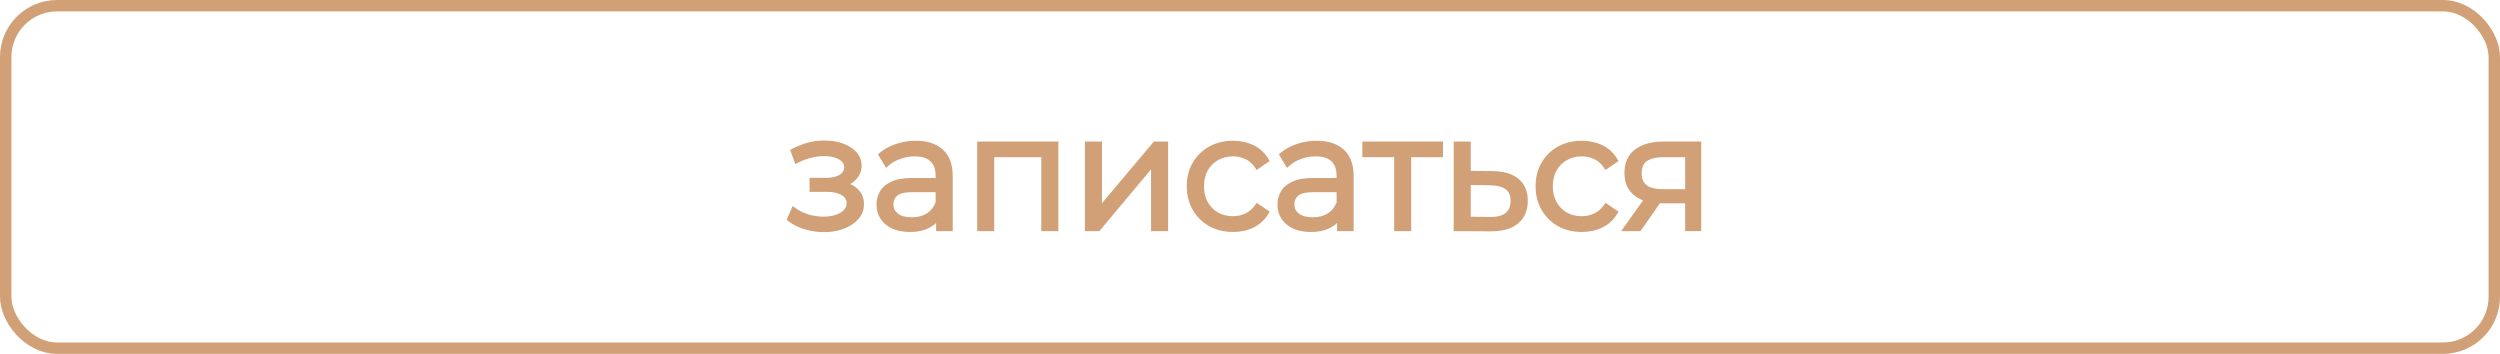
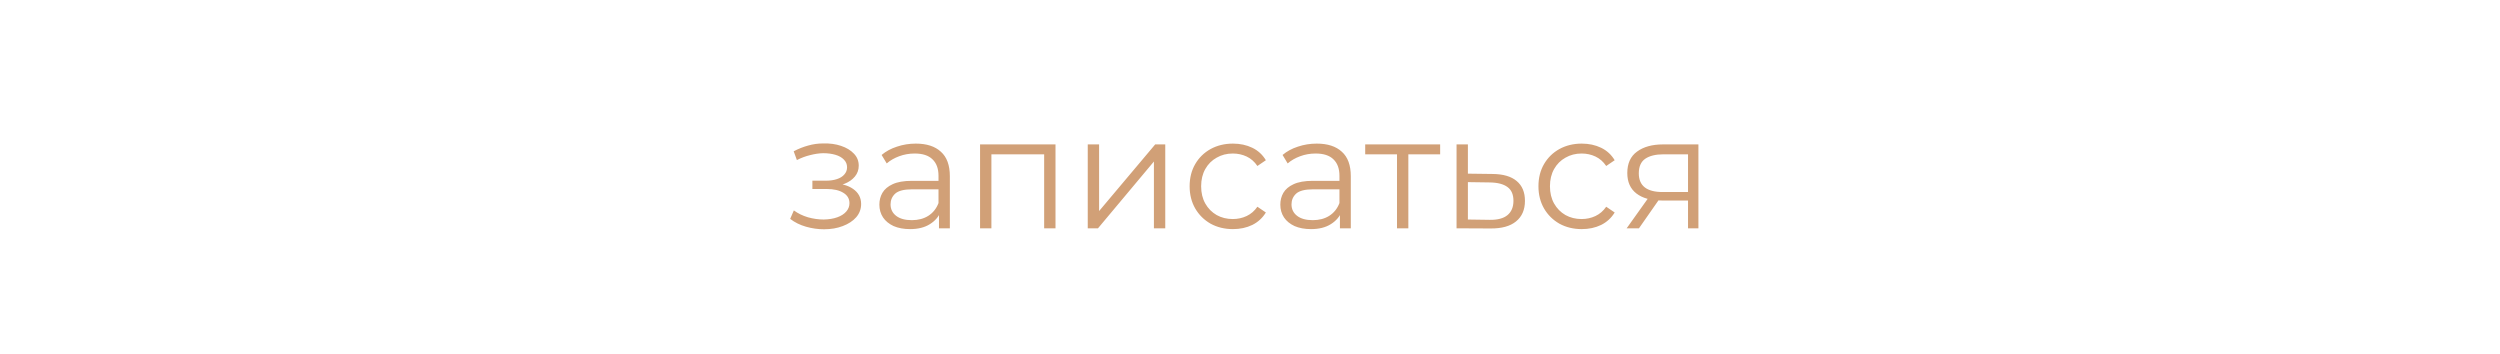
<svg xmlns="http://www.w3.org/2000/svg" width="219" height="31" viewBox="0 0 219 31" fill="none">
-   <rect x="0.5" y="0.5" width="218" height="30" rx="4.5" stroke="#D1A077" />
  <path d="M72.187 20.084C71.655 20.084 71.128 20.009 70.605 19.86C70.082 19.711 69.62 19.482 69.219 19.174L69.541 18.432C69.896 18.693 70.306 18.894 70.773 19.034C71.24 19.165 71.702 19.23 72.159 19.23C72.616 19.221 73.013 19.155 73.349 19.034C73.685 18.913 73.946 18.745 74.133 18.53C74.32 18.315 74.413 18.073 74.413 17.802C74.413 17.41 74.236 17.107 73.881 16.892C73.526 16.668 73.041 16.556 72.425 16.556H71.165V15.828H72.355C72.719 15.828 73.041 15.781 73.321 15.688C73.601 15.595 73.816 15.459 73.965 15.282C74.124 15.105 74.203 14.895 74.203 14.652C74.203 14.391 74.11 14.167 73.923 13.98C73.746 13.793 73.498 13.653 73.181 13.56C72.864 13.467 72.504 13.42 72.103 13.42C71.739 13.429 71.361 13.485 70.969 13.588C70.577 13.681 70.19 13.826 69.807 14.022L69.527 13.252C69.956 13.028 70.381 12.86 70.801 12.748C71.23 12.627 71.66 12.566 72.089 12.566C72.677 12.547 73.204 12.617 73.671 12.776C74.147 12.935 74.525 13.163 74.805 13.462C75.085 13.751 75.225 14.101 75.225 14.512C75.225 14.876 75.113 15.193 74.889 15.464C74.665 15.735 74.366 15.945 73.993 16.094C73.62 16.243 73.195 16.318 72.719 16.318L72.761 16.052C73.601 16.052 74.254 16.215 74.721 16.542C75.197 16.869 75.435 17.312 75.435 17.872C75.435 18.311 75.29 18.698 75.001 19.034C74.712 19.361 74.32 19.617 73.825 19.804C73.34 19.991 72.794 20.084 72.187 20.084ZM82.255 20V18.376L82.213 18.11V15.394C82.213 14.769 82.036 14.288 81.681 13.952C81.336 13.616 80.818 13.448 80.127 13.448C79.651 13.448 79.199 13.527 78.769 13.686C78.34 13.845 77.976 14.055 77.677 14.316L77.229 13.574C77.603 13.257 78.051 13.014 78.573 12.846C79.096 12.669 79.647 12.58 80.225 12.58C81.177 12.58 81.91 12.818 82.423 13.294C82.946 13.761 83.207 14.475 83.207 15.436V20H82.255ZM79.721 20.07C79.171 20.07 78.69 19.981 78.279 19.804C77.878 19.617 77.57 19.365 77.355 19.048C77.141 18.721 77.033 18.348 77.033 17.928C77.033 17.545 77.122 17.2 77.299 16.892C77.486 16.575 77.785 16.323 78.195 16.136C78.615 15.94 79.175 15.842 79.875 15.842H82.409V16.584H79.903C79.194 16.584 78.699 16.71 78.419 16.962C78.149 17.214 78.013 17.527 78.013 17.9C78.013 18.32 78.177 18.656 78.503 18.908C78.83 19.16 79.287 19.286 79.875 19.286C80.435 19.286 80.916 19.16 81.317 18.908C81.728 18.647 82.027 18.273 82.213 17.788L82.437 18.474C82.251 18.959 81.924 19.347 81.457 19.636C81 19.925 80.421 20.07 79.721 20.07ZM85.853 20V12.65H92.462V20H91.468V13.252L91.719 13.518H86.596L86.847 13.252V20H85.853ZM95.287 20V12.65H96.281V18.488L101.195 12.65H102.077V20H101.083V14.148L96.183 20H95.287ZM108.006 20.07C107.278 20.07 106.624 19.911 106.046 19.594C105.476 19.267 105.028 18.824 104.702 18.264C104.375 17.695 104.212 17.046 104.212 16.318C104.212 15.581 104.375 14.932 104.702 14.372C105.028 13.812 105.476 13.373 106.046 13.056C106.624 12.739 107.278 12.58 108.006 12.58C108.631 12.58 109.196 12.701 109.7 12.944C110.204 13.187 110.6 13.551 110.89 14.036L110.148 14.54C109.896 14.167 109.583 13.891 109.21 13.714C108.836 13.537 108.43 13.448 107.992 13.448C107.469 13.448 106.998 13.569 106.578 13.812C106.158 14.045 105.826 14.377 105.584 14.806C105.341 15.235 105.22 15.739 105.22 16.318C105.22 16.897 105.341 17.401 105.584 17.83C105.826 18.259 106.158 18.595 106.578 18.838C106.998 19.071 107.469 19.188 107.992 19.188C108.43 19.188 108.836 19.099 109.21 18.922C109.583 18.745 109.896 18.474 110.148 18.11L110.89 18.614C110.6 19.09 110.204 19.454 109.7 19.706C109.196 19.949 108.631 20.07 108.006 20.07ZM117.378 20V18.376L117.336 18.11V15.394C117.336 14.769 117.159 14.288 116.804 13.952C116.459 13.616 115.941 13.448 115.25 13.448C114.774 13.448 114.322 13.527 113.892 13.686C113.463 13.845 113.099 14.055 112.8 14.316L112.352 13.574C112.726 13.257 113.174 13.014 113.696 12.846C114.219 12.669 114.77 12.58 115.348 12.58C116.3 12.58 117.033 12.818 117.546 13.294C118.069 13.761 118.33 14.475 118.33 15.436V20H117.378ZM114.844 20.07C114.294 20.07 113.813 19.981 113.402 19.804C113.001 19.617 112.693 19.365 112.478 19.048C112.264 18.721 112.156 18.348 112.156 17.928C112.156 17.545 112.245 17.2 112.422 16.892C112.609 16.575 112.908 16.323 113.318 16.136C113.738 15.94 114.298 15.842 114.998 15.842H117.532V16.584H115.026C114.317 16.584 113.822 16.71 113.542 16.962C113.272 17.214 113.136 17.527 113.136 17.9C113.136 18.32 113.3 18.656 113.626 18.908C113.953 19.16 114.41 19.286 114.998 19.286C115.558 19.286 116.039 19.16 116.44 18.908C116.851 18.647 117.15 18.273 117.336 17.788L117.56 18.474C117.374 18.959 117.047 19.347 116.58 19.636C116.123 19.925 115.544 20.07 114.844 20.07ZM122.377 20V13.252L122.629 13.518H119.591V12.65H126.157V13.518H123.119L123.371 13.252V20H122.377ZM130.758 15.24C131.682 15.249 132.382 15.455 132.858 15.856C133.343 16.257 133.586 16.836 133.586 17.592C133.586 18.376 133.324 18.978 132.802 19.398C132.288 19.818 131.542 20.023 130.562 20.014L127.594 20V12.65H128.588V15.212L130.758 15.24ZM130.506 19.258C131.187 19.267 131.7 19.132 132.046 18.852C132.4 18.563 132.578 18.143 132.578 17.592C132.578 17.041 132.405 16.64 132.06 16.388C131.714 16.127 131.196 15.991 130.506 15.982L128.588 15.954V19.23L130.506 19.258ZM138.562 20.07C137.834 20.07 137.181 19.911 136.602 19.594C136.033 19.267 135.585 18.824 135.258 18.264C134.932 17.695 134.768 17.046 134.768 16.318C134.768 15.581 134.932 14.932 135.258 14.372C135.585 13.812 136.033 13.373 136.602 13.056C137.181 12.739 137.834 12.58 138.562 12.58C139.188 12.58 139.752 12.701 140.256 12.944C140.76 13.187 141.157 13.551 141.446 14.036L140.704 14.54C140.452 14.167 140.14 13.891 139.766 13.714C139.393 13.537 138.987 13.448 138.548 13.448C138.026 13.448 137.554 13.569 137.134 13.812C136.714 14.045 136.383 14.377 136.14 14.806C135.898 15.235 135.776 15.739 135.776 16.318C135.776 16.897 135.898 17.401 136.14 17.83C136.383 18.259 136.714 18.595 137.134 18.838C137.554 19.071 138.026 19.188 138.548 19.188C138.987 19.188 139.393 19.099 139.766 18.922C140.14 18.745 140.452 18.474 140.704 18.11L141.446 18.614C141.157 19.09 140.76 19.454 140.256 19.706C139.752 19.949 139.188 20.07 138.562 20.07ZM147.871 20V17.354L148.053 17.564H145.561C144.618 17.564 143.881 17.359 143.349 16.948C142.817 16.537 142.551 15.94 142.551 15.156C142.551 14.316 142.836 13.691 143.405 13.28C143.974 12.86 144.735 12.65 145.687 12.65H148.781V20H147.871ZM142.495 20L144.511 17.172H145.547L143.573 20H142.495ZM147.871 17.06V13.224L148.053 13.518H145.715C145.034 13.518 144.502 13.649 144.119 13.91C143.746 14.171 143.559 14.596 143.559 15.184C143.559 16.276 144.254 16.822 145.645 16.822H148.053L147.871 17.06Z" fill="#D1A077" />
-   <path d="M70.605 19.86L70.674 19.62L70.605 19.86ZM69.219 19.174L68.99 19.075L68.912 19.253L69.067 19.372L69.219 19.174ZM69.541 18.432L69.689 18.231L69.436 18.044L69.312 18.332L69.541 18.432ZM70.773 19.034L70.701 19.273L70.706 19.275L70.773 19.034ZM72.159 19.23V19.48L72.164 19.48L72.159 19.23ZM73.349 19.034L73.264 18.799L73.349 19.034ZM74.133 18.53L73.944 18.366L74.133 18.53ZM73.881 16.892L73.747 17.103L73.751 17.106L73.881 16.892ZM71.165 16.556H70.915V16.806H71.165V16.556ZM71.165 15.828V15.578H70.915V15.828H71.165ZM73.321 15.688L73.242 15.451L73.321 15.688ZM73.965 15.282L73.778 15.115L73.774 15.121L73.965 15.282ZM73.923 13.98L73.742 14.152L73.746 14.157L73.923 13.98ZM73.181 13.56L73.11 13.8L73.181 13.56ZM72.103 13.42V13.17L72.097 13.17L72.103 13.42ZM70.969 13.588L71.027 13.831L71.032 13.83L70.969 13.588ZM69.807 14.022L69.572 14.107L69.669 14.374L69.921 14.245L69.807 14.022ZM69.527 13.252L69.411 13.03L69.217 13.132L69.292 13.337L69.527 13.252ZM70.801 12.748L70.865 12.99L70.869 12.989L70.801 12.748ZM72.089 12.566V12.816L72.097 12.816L72.089 12.566ZM73.671 12.776L73.59 13.013L73.592 13.013L73.671 12.776ZM74.805 13.462L74.623 13.633L74.625 13.636L74.805 13.462ZM74.889 15.464L75.082 15.623L74.889 15.464ZM72.719 16.318L72.472 16.279L72.426 16.568H72.719V16.318ZM72.761 16.052V15.802H72.547L72.514 16.013L72.761 16.052ZM74.721 16.542L74.578 16.747L74.579 16.748L74.721 16.542ZM75.001 19.034L75.188 19.2L75.19 19.197L75.001 19.034ZM73.825 19.804L73.737 19.57L73.735 19.571L73.825 19.804ZM72.187 19.834C71.679 19.834 71.174 19.763 70.674 19.62L70.536 20.1C71.081 20.256 71.631 20.334 72.187 20.334V19.834ZM70.674 19.62C70.179 19.478 69.746 19.263 69.371 18.976L69.067 19.372C69.495 19.701 69.986 19.943 70.536 20.1L70.674 19.62ZM69.448 19.273L69.77 18.532L69.312 18.332L68.99 19.075L69.448 19.273ZM69.393 18.633C69.773 18.913 70.21 19.126 70.701 19.273L70.845 18.794C70.403 18.662 70.019 18.473 69.689 18.231L69.393 18.633ZM70.706 19.275C71.193 19.411 71.677 19.48 72.159 19.48V18.98C71.726 18.98 71.286 18.918 70.84 18.793L70.706 19.275ZM72.164 19.48C72.641 19.47 73.066 19.402 73.434 19.269L73.264 18.799C72.96 18.909 72.591 18.971 72.154 18.98L72.164 19.48ZM73.434 19.269C73.8 19.137 74.101 18.948 74.322 18.694L73.944 18.366C73.792 18.541 73.57 18.688 73.264 18.799L73.434 19.269ZM74.322 18.694C74.546 18.436 74.663 18.136 74.663 17.802H74.163C74.163 18.009 74.094 18.194 73.944 18.366L74.322 18.694ZM74.663 17.802C74.663 17.317 74.435 16.935 74.01 16.678L73.751 17.106C74.037 17.278 74.163 17.503 74.163 17.802H74.663ZM74.014 16.681C73.605 16.422 73.067 16.306 72.425 16.306V16.806C73.014 16.806 73.447 16.914 73.747 17.103L74.014 16.681ZM72.425 16.306H71.165V16.806H72.425V16.306ZM71.415 16.556V15.828H70.915V16.556H71.415ZM71.165 16.078H72.355V15.578H71.165V16.078ZM72.355 16.078C72.74 16.078 73.089 16.029 73.4 15.925L73.242 15.451C72.993 15.534 72.698 15.578 72.355 15.578V16.078ZM73.4 15.925C73.712 15.821 73.97 15.664 74.156 15.443L73.774 15.121C73.661 15.255 73.49 15.368 73.242 15.451L73.4 15.925ZM74.151 15.449C74.352 15.225 74.453 14.955 74.453 14.652H73.953C73.953 14.835 73.895 14.985 73.779 15.115L74.151 15.449ZM74.453 14.652C74.453 14.324 74.333 14.036 74.1 13.803L73.746 14.157C73.886 14.297 73.953 14.458 73.953 14.652H74.453ZM74.104 13.808C73.889 13.581 73.599 13.422 73.251 13.32L73.11 13.8C73.397 13.884 73.602 14.005 73.742 14.152L74.104 13.808ZM73.251 13.32C72.907 13.219 72.523 13.17 72.103 13.17V13.67C72.485 13.67 72.82 13.714 73.11 13.8L73.251 13.32ZM72.097 13.17C71.711 13.18 71.314 13.239 70.906 13.346L71.032 13.83C71.408 13.732 71.767 13.679 72.109 13.67L72.097 13.17ZM70.911 13.345C70.498 13.443 70.092 13.595 69.693 13.8L69.921 14.245C70.287 14.057 70.656 13.92 71.027 13.831L70.911 13.345ZM70.042 13.937L69.762 13.167L69.292 13.337L69.572 14.107L70.042 13.937ZM69.643 13.474C70.057 13.257 70.465 13.096 70.865 12.99L70.737 12.506C70.297 12.624 69.855 12.799 69.411 13.03L69.643 13.474ZM70.869 12.989C71.277 12.873 71.683 12.816 72.089 12.816V12.316C71.636 12.316 71.183 12.38 70.733 12.507L70.869 12.989ZM72.097 12.816C72.66 12.798 73.157 12.865 73.59 13.013L73.751 12.539C73.251 12.369 72.693 12.297 72.081 12.316L72.097 12.816ZM73.592 13.013C74.037 13.162 74.377 13.371 74.623 13.633L74.987 13.291C74.673 12.956 74.257 12.708 73.75 12.539L73.592 13.013ZM74.625 13.636C74.859 13.877 74.975 14.165 74.975 14.512H75.475C75.475 14.038 75.311 13.625 74.985 13.288L74.625 13.636ZM74.975 14.512C74.975 14.82 74.882 15.081 74.696 15.305L75.082 15.623C75.344 15.306 75.475 14.932 75.475 14.512H74.975ZM74.696 15.305C74.503 15.539 74.24 15.726 73.9 15.862L74.086 16.326C74.492 16.163 74.827 15.931 75.082 15.623L74.696 15.305ZM73.9 15.862C73.561 15.997 73.169 16.068 72.719 16.068V16.568C73.221 16.568 73.678 16.489 74.086 16.326L73.9 15.862ZM72.966 16.357L73.008 16.091L72.514 16.013L72.472 16.279L72.966 16.357ZM72.761 16.302C73.573 16.302 74.168 16.46 74.578 16.747L74.864 16.337C74.34 15.97 73.629 15.802 72.761 15.802V16.302ZM74.579 16.748C74.99 17.03 75.185 17.397 75.185 17.872H75.685C75.685 17.227 75.404 16.707 74.862 16.336L74.579 16.748ZM75.185 17.872C75.185 18.25 75.062 18.58 74.811 18.871L75.19 19.197C75.518 18.816 75.685 18.371 75.685 17.872H75.185ZM74.814 18.868C74.556 19.159 74.201 19.395 73.737 19.57L73.913 20.038C74.438 19.84 74.867 19.563 75.188 19.2L74.814 18.868ZM73.735 19.571C73.283 19.745 72.768 19.834 72.187 19.834V20.334C72.819 20.334 73.396 20.237 73.915 20.037L73.735 19.571ZM82.255 20H82.005V20.25H82.255V20ZM82.255 18.376H82.505V18.356L82.502 18.337L82.255 18.376ZM82.213 18.11H81.963V18.13L81.966 18.149L82.213 18.11ZM81.681 13.952L81.507 14.131L81.51 14.133L81.681 13.952ZM78.769 13.686L78.683 13.451L78.769 13.686ZM77.677 14.316L77.463 14.445L77.618 14.701L77.842 14.504L77.677 14.316ZM77.229 13.574L77.067 13.383L76.906 13.521L77.015 13.703L77.229 13.574ZM78.573 12.846L78.65 13.084L78.654 13.083L78.573 12.846ZM82.423 13.294L82.253 13.477L82.257 13.48L82.423 13.294ZM83.207 20V20.25H83.457V20H83.207ZM78.279 19.804L78.174 20.031L78.18 20.034L78.279 19.804ZM77.355 19.048L77.147 19.185L77.148 19.188L77.355 19.048ZM77.299 16.892L77.084 16.765L77.083 16.767L77.299 16.892ZM78.195 16.136L78.299 16.364L78.301 16.363L78.195 16.136ZM82.409 15.842H82.659V15.592H82.409V15.842ZM82.409 16.584V16.834H82.659V16.584H82.409ZM78.419 16.962L78.252 16.776L78.249 16.779L78.419 16.962ZM78.503 18.908L78.656 18.71L78.503 18.908ZM81.317 18.908L81.45 19.12L81.452 19.119L81.317 18.908ZM82.213 17.788L82.451 17.71L82.233 17.041L81.98 17.698L82.213 17.788ZM82.437 18.474L82.671 18.564L82.703 18.481L82.675 18.396L82.437 18.474ZM81.457 19.636L81.326 19.424L81.324 19.425L81.457 19.636ZM82.505 20V18.376H82.005V20H82.505ZM82.502 18.337L82.46 18.071L81.966 18.149L82.008 18.415L82.502 18.337ZM82.463 18.11V15.394H81.963V18.11H82.463ZM82.463 15.394C82.463 14.72 82.271 14.166 81.853 13.771L81.51 14.133C81.801 14.41 81.963 14.817 81.963 15.394H82.463ZM81.856 13.773C81.447 13.375 80.855 13.198 80.127 13.198V13.698C80.781 13.698 81.225 13.857 81.507 14.131L81.856 13.773ZM80.127 13.198C79.623 13.198 79.141 13.282 78.683 13.451L78.856 13.921C79.257 13.773 79.68 13.698 80.127 13.698V13.198ZM78.683 13.451C78.229 13.619 77.838 13.844 77.513 14.128L77.842 14.504C78.115 14.266 78.451 14.07 78.856 13.921L78.683 13.451ZM77.891 14.187L77.443 13.445L77.015 13.703L77.463 14.445L77.891 14.187ZM77.391 13.764C77.737 13.471 78.155 13.243 78.65 13.084L78.497 12.608C77.947 12.785 77.469 13.043 77.067 13.383L77.391 13.764ZM78.654 13.083C79.149 12.915 79.673 12.83 80.225 12.83V12.33C79.621 12.33 79.043 12.423 78.493 12.609L78.654 13.083ZM80.225 12.83C81.137 12.83 81.801 13.058 82.253 13.477L82.593 13.111C82.019 12.578 81.218 12.33 80.225 12.33V12.83ZM82.257 13.48C82.709 13.884 82.957 14.518 82.957 15.436H83.457C83.457 14.431 83.183 13.637 82.59 13.107L82.257 13.48ZM82.957 15.436V20H83.457V15.436H82.957ZM83.207 19.75H82.255V20.25H83.207V19.75ZM79.721 19.82C79.197 19.82 78.752 19.736 78.379 19.575L78.18 20.034C78.629 20.227 79.144 20.32 79.721 20.32V19.82ZM78.385 19.577C78.018 19.407 77.748 19.182 77.562 18.908L77.148 19.188C77.392 19.549 77.738 19.828 78.174 20.031L78.385 19.577ZM77.564 18.911C77.379 18.628 77.283 18.303 77.283 17.928H76.783C76.783 18.393 76.903 18.815 77.147 19.185L77.564 18.911ZM77.283 17.928C77.283 17.586 77.362 17.284 77.516 17.017L77.083 16.767C76.882 17.116 76.783 17.505 76.783 17.928H77.283ZM77.515 17.019C77.67 16.755 77.924 16.534 78.299 16.364L78.092 15.908C77.645 16.111 77.302 16.394 77.084 16.765L77.515 17.019ZM78.301 16.363C78.675 16.188 79.195 16.092 79.875 16.092V15.592C79.156 15.592 78.555 15.692 78.09 15.909L78.301 16.363ZM79.875 16.092H82.409V15.592H79.875V16.092ZM82.159 15.842V16.584H82.659V15.842H82.159ZM82.409 16.334H79.903V16.834H82.409V16.334ZM79.903 16.334C79.18 16.334 78.604 16.459 78.252 16.776L78.587 17.148C78.794 16.961 79.208 16.834 79.903 16.834V16.334ZM78.249 16.779C77.927 17.079 77.763 17.458 77.763 17.9H78.263C78.263 17.595 78.371 17.349 78.59 17.145L78.249 16.779ZM77.763 17.9C77.763 18.396 77.961 18.806 78.351 19.106L78.656 18.71C78.392 18.506 78.263 18.244 78.263 17.9H77.763ZM78.351 19.106C78.736 19.403 79.255 19.536 79.875 19.536V19.036C79.32 19.036 78.924 18.917 78.656 18.71L78.351 19.106ZM79.875 19.536C80.474 19.536 81.002 19.401 81.45 19.12L81.184 18.696C80.83 18.919 80.397 19.036 79.875 19.036V19.536ZM81.452 19.119C81.911 18.827 82.242 18.409 82.447 17.878L81.98 17.698C81.811 18.137 81.546 18.466 81.183 18.697L81.452 19.119ZM81.976 17.866L82.2 18.552L82.675 18.396L82.451 17.71L81.976 17.866ZM82.204 18.384C82.038 18.816 81.749 19.161 81.326 19.424L81.589 19.849C82.099 19.532 82.463 19.103 82.671 18.564L82.204 18.384ZM81.324 19.425C80.917 19.682 80.388 19.82 79.721 19.82V20.32C80.455 20.32 81.084 20.168 81.591 19.847L81.324 19.425ZM85.853 20H85.603V20.25H85.853V20ZM85.853 12.65V12.4H85.603V12.65H85.853ZM92.462 12.65H92.712V12.4H92.462V12.65ZM92.462 20V20.25H92.712V20H92.462ZM91.468 20H91.218V20.25H91.468V20ZM91.468 13.252L91.649 13.08L91.218 12.625V13.252H91.468ZM91.719 13.518V13.768H92.301L91.901 13.346L91.719 13.518ZM86.596 13.518L86.414 13.346L86.014 13.768H86.596V13.518ZM86.847 13.252H87.097V12.625L86.666 13.08L86.847 13.252ZM86.847 20V20.25H87.097V20H86.847ZM86.103 20V12.65H85.603V20H86.103ZM85.853 12.9H92.462V12.4H85.853V12.9ZM92.212 12.65V20H92.712V12.65H92.212ZM92.462 19.75H91.468V20.25H92.462V19.75ZM91.718 20V13.252H91.218V20H91.718ZM91.286 13.424L91.538 13.69L91.901 13.346L91.649 13.08L91.286 13.424ZM91.719 13.268H86.596V13.768H91.719V13.268ZM86.777 13.69L87.029 13.424L86.666 13.08L86.414 13.346L86.777 13.69ZM86.597 13.252V20H87.097V13.252H86.597ZM86.847 19.75H85.853V20.25H86.847V19.75ZM95.287 20H95.037V20.25H95.287V20ZM95.287 12.65V12.4H95.037V12.65H95.287ZM96.281 12.65H96.531V12.4H96.281V12.65ZM96.281 18.488H96.031V19.173L96.472 18.649L96.281 18.488ZM101.195 12.65V12.4H101.079L101.004 12.489L101.195 12.65ZM102.077 12.65H102.327V12.4H102.077V12.65ZM102.077 20V20.25H102.327V20H102.077ZM101.083 20H100.833V20.25H101.083V20ZM101.083 14.148H101.333V13.46L100.891 13.988L101.083 14.148ZM96.183 20V20.25H96.3L96.375 20.16L96.183 20ZM95.537 20V12.65H95.037V20H95.537ZM95.287 12.9H96.281V12.4H95.287V12.9ZM96.031 12.65V18.488H96.531V12.65H96.031ZM96.472 18.649L101.386 12.811L101.004 12.489L96.09 18.327L96.472 18.649ZM101.195 12.9H102.077V12.4H101.195V12.9ZM101.827 12.65V20H102.327V12.65H101.827ZM102.077 19.75H101.083V20.25H102.077V19.75ZM101.333 20V14.148H100.833V20H101.333ZM100.891 13.988L95.992 19.84L96.375 20.16L101.275 14.309L100.891 13.988ZM96.183 19.75H95.287V20.25H96.183V19.75ZM106.046 19.594L105.921 19.811L105.926 19.813L106.046 19.594ZM104.702 18.264L104.485 18.388L104.486 18.39L104.702 18.264ZM104.702 14.372L104.486 14.246L104.702 14.372ZM106.046 13.056L105.926 12.837L105.924 12.838L106.046 13.056ZM109.7 12.944L109.591 13.169L109.7 12.944ZM110.89 14.036L111.03 14.243L111.225 14.11L111.105 13.908L110.89 14.036ZM110.148 14.54L109.941 14.68L110.081 14.888L110.288 14.747L110.148 14.54ZM109.21 13.714L109.317 13.488L109.21 13.714ZM106.578 13.812L106.699 14.031L106.703 14.028L106.578 13.812ZM105.584 14.806L105.366 14.683L105.584 14.806ZM105.584 17.83L105.366 17.953L105.584 17.83ZM106.578 18.838L106.453 19.055L106.456 19.056L106.578 18.838ZM109.21 18.922L109.103 18.696L109.21 18.922ZM110.148 18.11L110.288 17.903L110.083 17.764L109.942 17.968L110.148 18.11ZM110.89 18.614L111.103 18.744L111.227 18.541L111.03 18.407L110.89 18.614ZM109.7 19.706L109.808 19.931L109.812 19.93L109.7 19.706ZM108.006 19.82C107.315 19.82 106.704 19.67 106.166 19.375L105.926 19.813C106.545 20.153 107.24 20.32 108.006 20.32V19.82ZM106.17 19.377C105.638 19.072 105.222 18.66 104.918 18.138L104.486 18.39C104.835 18.988 105.315 19.463 105.921 19.811L106.17 19.377ZM104.919 18.14C104.616 17.612 104.462 17.007 104.462 16.318H103.962C103.962 17.085 104.134 17.777 104.485 18.388L104.919 18.14ZM104.462 16.318C104.462 15.619 104.616 15.015 104.918 14.498L104.486 14.246C104.134 14.849 103.962 15.543 103.962 16.318H104.462ZM104.918 14.498C105.222 13.977 105.637 13.57 106.168 13.274L105.924 12.838C105.316 13.177 104.835 13.647 104.486 14.246L104.918 14.498ZM106.166 13.275C106.704 12.98 107.315 12.83 108.006 12.83V12.33C107.24 12.33 106.545 12.497 105.926 12.837L106.166 13.275ZM108.006 12.83C108.598 12.83 109.125 12.945 109.591 13.169L109.808 12.719C109.267 12.458 108.664 12.33 108.006 12.33V12.83ZM109.591 13.169C110.051 13.39 110.411 13.72 110.675 14.164L111.105 13.908C110.79 13.381 110.357 12.983 109.808 12.719L109.591 13.169ZM110.749 13.829L110.007 14.333L110.288 14.747L111.03 14.243L110.749 13.829ZM110.355 14.4C110.08 13.993 109.734 13.686 109.317 13.488L109.103 13.94C109.432 14.096 109.711 14.34 109.941 14.68L110.355 14.4ZM109.317 13.488C108.908 13.294 108.465 13.198 107.992 13.198V13.698C108.396 13.698 108.765 13.779 109.103 13.94L109.317 13.488ZM107.992 13.198C107.429 13.198 106.914 13.329 106.453 13.595L106.703 14.028C107.082 13.809 107.51 13.698 107.992 13.698V13.198ZM106.456 13.594C105.995 13.85 105.631 14.215 105.366 14.683L105.801 14.929C106.022 14.539 106.321 14.241 106.699 14.03L106.456 13.594ZM105.366 14.683C105.099 15.156 104.97 15.704 104.97 16.318H105.47C105.47 15.775 105.583 15.315 105.801 14.929L105.366 14.683ZM104.97 16.318C104.97 16.932 105.099 17.48 105.366 17.953L105.801 17.707C105.583 17.321 105.47 16.861 105.47 16.318H104.97ZM105.366 17.953C105.63 18.421 105.993 18.789 106.453 19.055L106.703 18.622C106.322 18.402 106.023 18.098 105.801 17.707L105.366 17.953ZM106.456 19.056C106.917 19.312 107.43 19.438 107.992 19.438V18.938C107.508 18.938 107.079 18.83 106.699 18.619L106.456 19.056ZM107.992 19.438C108.465 19.438 108.908 19.342 109.317 19.148L109.103 18.696C108.765 18.857 108.396 18.938 107.992 18.938V19.438ZM109.317 19.148C109.733 18.95 110.078 18.65 110.353 18.252L109.942 17.968C109.713 18.298 109.434 18.539 109.103 18.696L109.317 19.148ZM110.007 18.317L110.749 18.821L111.03 18.407L110.288 17.903L110.007 18.317ZM110.676 18.484C110.412 18.919 110.05 19.251 109.588 19.482L109.812 19.93C110.357 19.657 110.789 19.261 111.103 18.744L110.676 18.484ZM109.591 19.481C109.125 19.705 108.598 19.82 108.006 19.82V20.32C108.664 20.32 109.267 20.192 109.808 19.931L109.591 19.481ZM117.378 20H117.128V20.25H117.378V20ZM117.378 18.376H117.628V18.356L117.625 18.337L117.378 18.376ZM117.336 18.11H117.086V18.13L117.09 18.149L117.336 18.11ZM116.804 13.952L116.63 14.131L116.633 14.133L116.804 13.952ZM113.892 13.686L113.806 13.451L113.892 13.686ZM112.8 14.316L112.586 14.445L112.741 14.701L112.965 14.504L112.8 14.316ZM112.352 13.574L112.191 13.383L112.029 13.521L112.138 13.703L112.352 13.574ZM113.696 12.846L113.773 13.084L113.777 13.083L113.696 12.846ZM117.546 13.294L117.376 13.477L117.38 13.48L117.546 13.294ZM118.33 20V20.25H118.58V20H118.33ZM113.402 19.804L113.297 20.031L113.303 20.034L113.402 19.804ZM112.478 19.048L112.27 19.185L112.271 19.188L112.478 19.048ZM112.422 16.892L112.207 16.765L112.206 16.767L112.422 16.892ZM113.318 16.136L113.422 16.364L113.424 16.363L113.318 16.136ZM117.532 15.842H117.782V15.592H117.532V15.842ZM117.532 16.584V16.834H117.782V16.584H117.532ZM113.542 16.962L113.375 16.776L113.372 16.779L113.542 16.962ZM113.626 18.908L113.779 18.71L113.626 18.908ZM116.44 18.908L116.573 19.12L116.575 19.119L116.44 18.908ZM117.336 17.788L117.574 17.71L117.356 17.041L117.103 17.698L117.336 17.788ZM117.56 18.474L117.794 18.564L117.826 18.481L117.798 18.396L117.56 18.474ZM116.58 19.636L116.449 19.424L116.447 19.425L116.58 19.636ZM117.628 20V18.376H117.128V20H117.628ZM117.625 18.337L117.583 18.071L117.09 18.149L117.132 18.415L117.625 18.337ZM117.586 18.11V15.394H117.086V18.11H117.586ZM117.586 15.394C117.586 14.72 117.394 14.166 116.976 13.771L116.633 14.133C116.924 14.41 117.086 14.817 117.086 15.394H117.586ZM116.979 13.773C116.57 13.375 115.978 13.198 115.25 13.198V13.698C115.904 13.698 116.348 13.857 116.63 14.131L116.979 13.773ZM115.25 13.198C114.746 13.198 114.264 13.282 113.806 13.451L113.979 13.921C114.38 13.773 114.803 13.698 115.25 13.698V13.198ZM113.806 13.451C113.352 13.619 112.961 13.844 112.636 14.128L112.965 14.504C113.238 14.266 113.574 14.07 113.979 13.921L113.806 13.451ZM113.014 14.187L112.566 13.445L112.138 13.703L112.586 14.445L113.014 14.187ZM112.514 13.764C112.86 13.471 113.278 13.243 113.773 13.084L113.62 12.608C113.07 12.785 112.592 13.043 112.191 13.383L112.514 13.764ZM113.777 13.083C114.272 12.915 114.796 12.83 115.348 12.83V12.33C114.744 12.33 114.166 12.423 113.616 12.609L113.777 13.083ZM115.348 12.83C116.26 12.83 116.924 13.058 117.376 13.477L117.716 13.111C117.142 12.578 116.341 12.33 115.348 12.33V12.83ZM117.38 13.48C117.832 13.884 118.08 14.518 118.08 15.436H118.58C118.58 14.431 118.306 13.637 117.713 13.107L117.38 13.48ZM118.08 15.436V20H118.58V15.436H118.08ZM118.33 19.75H117.378V20.25H118.33V19.75ZM114.844 19.82C114.32 19.82 113.875 19.736 113.502 19.575L113.303 20.034C113.752 20.227 114.267 20.32 114.844 20.32V19.82ZM113.508 19.577C113.141 19.407 112.871 19.182 112.686 18.908L112.271 19.188C112.515 19.549 112.861 19.828 113.297 20.031L113.508 19.577ZM112.687 18.911C112.502 18.628 112.406 18.303 112.406 17.928H111.906C111.906 18.393 112.026 18.815 112.27 19.185L112.687 18.911ZM112.406 17.928C112.406 17.586 112.485 17.284 112.639 17.017L112.206 16.767C112.005 17.116 111.906 17.505 111.906 17.928H112.406ZM112.638 17.019C112.793 16.755 113.047 16.534 113.422 16.364L113.215 15.908C112.768 16.111 112.425 16.394 112.207 16.765L112.638 17.019ZM113.424 16.363C113.799 16.188 114.318 16.092 114.998 16.092V15.592C114.279 15.592 113.678 15.692 113.213 15.909L113.424 16.363ZM114.998 16.092H117.532V15.592H114.998V16.092ZM117.282 15.842V16.584H117.782V15.842H117.282ZM117.532 16.334H115.026V16.834H117.532V16.334ZM115.026 16.334C114.303 16.334 113.727 16.459 113.375 16.776L113.71 17.148C113.918 16.961 114.331 16.834 115.026 16.834V16.334ZM113.372 16.779C113.05 17.079 112.886 17.458 112.886 17.9H113.386C113.386 17.595 113.494 17.349 113.713 17.145L113.372 16.779ZM112.886 17.9C112.886 18.396 113.084 18.806 113.474 19.106L113.779 18.71C113.515 18.506 113.386 18.244 113.386 17.9H112.886ZM113.474 19.106C113.859 19.403 114.378 19.536 114.998 19.536V19.036C114.443 19.036 114.047 18.917 113.779 18.71L113.474 19.106ZM114.998 19.536C115.597 19.536 116.126 19.401 116.573 19.12L116.308 18.696C115.953 18.919 115.52 19.036 114.998 19.036V19.536ZM116.575 19.119C117.034 18.827 117.365 18.409 117.57 17.878L117.103 17.698C116.934 18.137 116.669 18.466 116.306 18.697L116.575 19.119ZM117.099 17.866L117.323 18.552L117.798 18.396L117.574 17.71L117.099 17.866ZM117.327 18.384C117.161 18.816 116.872 19.161 116.449 19.424L116.712 19.849C117.222 19.532 117.586 19.103 117.794 18.564L117.327 18.384ZM116.447 19.425C116.04 19.682 115.511 19.82 114.844 19.82V20.32C115.578 20.32 116.207 20.168 116.714 19.847L116.447 19.425ZM122.377 20H122.127V20.25H122.377V20ZM122.377 13.252L122.558 13.08L122.127 12.625V13.252H122.377ZM122.629 13.518V13.768H123.21L122.81 13.346L122.629 13.518ZM119.591 13.518H119.341V13.768H119.591V13.518ZM119.591 12.65V12.4H119.341V12.65H119.591ZM126.157 12.65H126.407V12.4H126.157V12.65ZM126.157 13.518V13.768H126.407V13.518H126.157ZM123.119 13.518L122.937 13.346L122.537 13.768H123.119V13.518ZM123.371 13.252H123.621V12.625L123.189 13.08L123.371 13.252ZM123.371 20V20.25H123.621V20H123.371ZM122.627 20V13.252H122.127V20H122.627ZM122.195 13.424L122.447 13.69L122.81 13.346L122.558 13.08L122.195 13.424ZM122.629 13.268H119.591V13.768H122.629V13.268ZM119.841 13.518V12.65H119.341V13.518H119.841ZM119.591 12.9H126.157V12.4H119.591V12.9ZM125.907 12.65V13.518H126.407V12.65H125.907ZM126.157 13.268H123.119V13.768H126.157V13.268ZM123.3 13.69L123.552 13.424L123.189 13.08L122.937 13.346L123.3 13.69ZM123.121 13.252V20H123.621V13.252H123.121ZM123.371 19.75H122.377V20.25H123.371V19.75ZM130.758 15.24L130.755 15.49L130.755 15.49L130.758 15.24ZM132.858 15.856L132.697 16.047L132.698 16.049L132.858 15.856ZM132.802 19.398L132.645 19.203L132.643 19.204L132.802 19.398ZM130.562 20.014L130.564 19.764L130.563 19.764L130.562 20.014ZM127.594 20H127.344V20.249L127.593 20.25L127.594 20ZM127.594 12.65V12.4H127.344V12.65H127.594ZM128.588 12.65H128.838V12.4H128.588V12.65ZM128.588 15.212H128.338V15.459L128.585 15.462L128.588 15.212ZM130.506 19.258L130.502 19.508L130.502 19.508L130.506 19.258ZM132.046 18.852L132.203 19.046L132.204 19.046L132.046 18.852ZM132.06 16.388L131.909 16.587L131.912 16.59L132.06 16.388ZM130.506 15.982L130.502 16.232L130.502 16.232L130.506 15.982ZM128.588 15.954L128.591 15.704L128.338 15.7V15.954H128.588ZM128.588 19.23H128.338V19.476L128.584 19.48L128.588 19.23ZM130.755 15.49C131.648 15.499 132.282 15.698 132.697 16.047L133.019 15.665C132.481 15.212 131.715 15 130.76 14.99L130.755 15.49ZM132.698 16.049C133.115 16.393 133.336 16.894 133.336 17.592H133.836C133.836 16.778 133.571 16.122 133.017 15.663L132.698 16.049ZM133.336 17.592C133.336 18.315 133.098 18.839 132.645 19.203L132.958 19.593C133.55 19.117 133.836 18.437 133.836 17.592H133.336ZM132.643 19.204C132.193 19.573 131.513 19.773 130.564 19.764L130.559 20.264C131.571 20.274 132.384 20.063 132.96 19.591L132.643 19.204ZM130.563 19.764L127.595 19.75L127.593 20.25L130.561 20.264L130.563 19.764ZM127.844 20V12.65H127.344V20H127.844ZM127.594 12.9H128.588V12.4H127.594V12.9ZM128.338 12.65V15.212H128.838V12.65H128.338ZM128.585 15.462L130.755 15.49L130.761 14.99L128.591 14.962L128.585 15.462ZM130.502 19.508C131.212 19.518 131.794 19.378 132.203 19.046L131.888 18.658C131.607 18.886 131.162 19.017 130.509 19.008L130.502 19.508ZM132.204 19.046C132.629 18.699 132.828 18.201 132.828 17.592H132.328C132.328 18.084 132.172 18.426 131.888 18.658L132.204 19.046ZM132.828 17.592C132.828 16.987 132.635 16.498 132.207 16.186L131.912 16.59C132.175 16.782 132.328 17.096 132.328 17.592H132.828ZM132.211 16.189C131.804 15.881 131.224 15.742 130.509 15.732L130.502 16.232C131.169 16.241 131.625 16.372 131.909 16.587L132.211 16.189ZM130.509 15.732L128.591 15.704L128.584 16.204L130.502 16.232L130.509 15.732ZM128.338 15.954V19.23H128.838V15.954H128.338ZM128.584 19.48L130.502 19.508L130.509 19.008L128.591 18.98L128.584 19.48ZM136.602 19.594L136.478 19.811L136.482 19.813L136.602 19.594ZM135.258 18.264L135.042 18.388L135.042 18.39L135.258 18.264ZM135.258 14.372L135.042 14.246L135.258 14.372ZM136.602 13.056L136.482 12.837L136.481 12.838L136.602 13.056ZM140.256 12.944L140.148 13.169L140.256 12.944ZM141.446 14.036L141.587 14.243L141.782 14.11L141.661 13.908L141.446 14.036ZM140.704 14.54L140.497 14.68L140.638 14.888L140.845 14.747L140.704 14.54ZM139.766 13.714L139.874 13.488L139.766 13.714ZM137.134 13.812L137.256 14.031L137.26 14.028L137.134 13.812ZM136.14 14.806L135.923 14.683L136.14 14.806ZM136.14 17.83L135.923 17.953L136.14 17.83ZM137.134 18.838L137.009 19.055L137.013 19.056L137.134 18.838ZM139.766 18.922L139.659 18.696L139.766 18.922ZM140.704 18.11L140.845 17.903L140.64 17.764L140.499 17.968L140.704 18.11ZM141.446 18.614L141.66 18.744L141.784 18.541L141.587 18.407L141.446 18.614ZM140.256 19.706L140.365 19.931L140.368 19.93L140.256 19.706ZM138.562 19.82C137.872 19.82 137.261 19.67 136.723 19.375L136.482 19.813C137.101 20.153 137.797 20.32 138.562 20.32V19.82ZM136.727 19.377C136.195 19.072 135.779 18.66 135.474 18.138L135.042 18.39C135.391 18.988 135.871 19.463 136.478 19.811L136.727 19.377ZM135.475 18.14C135.173 17.612 135.018 17.007 135.018 16.318H134.518C134.518 17.085 134.691 17.777 135.042 18.388L135.475 18.14ZM135.018 16.318C135.018 15.619 135.173 15.015 135.474 14.498L135.042 14.246C134.691 14.849 134.518 15.543 134.518 16.318H135.018ZM135.474 14.498C135.778 13.977 136.194 13.57 136.724 13.274L136.481 12.838C135.872 13.177 135.392 13.647 135.042 14.246L135.474 14.498ZM136.723 13.275C137.261 12.98 137.872 12.83 138.562 12.83V12.33C137.797 12.33 137.101 12.497 136.482 12.837L136.723 13.275ZM138.562 12.83C139.155 12.83 139.682 12.945 140.148 13.169L140.365 12.719C139.823 12.458 139.221 12.33 138.562 12.33V12.83ZM140.148 13.169C140.607 13.39 140.967 13.72 141.232 14.164L141.661 13.908C141.347 13.381 140.914 12.983 140.365 12.719L140.148 13.169ZM141.306 13.829L140.564 14.333L140.845 14.747L141.587 14.243L141.306 13.829ZM140.912 14.4C140.637 13.993 140.291 13.686 139.874 13.488L139.659 13.94C139.989 14.096 140.268 14.34 140.497 14.68L140.912 14.4ZM139.874 13.488C139.465 13.294 139.022 13.198 138.548 13.198V13.698C138.952 13.698 139.321 13.779 139.659 13.94L139.874 13.488ZM138.548 13.198C137.985 13.198 137.47 13.329 137.009 13.595L137.26 14.028C137.639 13.809 138.066 13.698 138.548 13.698V13.198ZM137.013 13.594C136.552 13.85 136.188 14.215 135.923 14.683L136.358 14.929C136.579 14.539 136.877 14.241 137.256 14.03L137.013 13.594ZM135.923 14.683C135.656 15.156 135.526 15.704 135.526 16.318H136.026C136.026 15.775 136.14 15.315 136.358 14.929L135.923 14.683ZM135.526 16.318C135.526 16.932 135.656 17.48 135.923 17.953L136.358 17.707C136.14 17.321 136.026 16.861 136.026 16.318H135.526ZM135.923 17.953C136.187 18.421 136.55 18.789 137.009 19.055L137.26 18.622C136.879 18.402 136.579 18.098 136.358 17.707L135.923 17.953ZM137.013 19.056C137.473 19.312 137.987 19.438 138.548 19.438V18.938C138.064 18.938 137.636 18.83 137.256 18.619L137.013 19.056ZM138.548 19.438C139.022 19.438 139.465 19.342 139.874 19.148L139.659 18.696C139.321 18.857 138.952 18.938 138.548 18.938V19.438ZM139.874 19.148C140.289 18.95 140.635 18.65 140.91 18.252L140.499 17.968C140.27 18.298 139.99 18.539 139.659 18.696L139.874 19.148ZM140.564 18.317L141.306 18.821L141.587 18.407L140.845 17.903L140.564 18.317ZM141.233 18.484C140.968 18.919 140.607 19.251 140.145 19.482L140.368 19.93C140.914 19.657 141.346 19.261 141.66 18.744L141.233 18.484ZM140.148 19.481C139.682 19.705 139.155 19.82 138.562 19.82V20.32C139.221 20.32 139.823 20.192 140.365 19.931L140.148 19.481ZM147.871 20H147.621V20.25H147.871V20ZM147.871 17.354L148.06 17.19L147.621 16.684V17.354H147.871ZM148.053 17.564V17.814H148.601L148.242 17.4L148.053 17.564ZM143.349 16.948L143.196 17.146L143.349 16.948ZM143.405 13.28L143.551 13.483L143.553 13.481L143.405 13.28ZM148.781 12.65H149.031V12.4H148.781V12.65ZM148.781 20V20.25H149.031V20H148.781ZM142.495 20L142.291 19.855L142.01 20.25H142.495V20ZM144.511 17.172V16.922H144.382L144.307 17.027L144.511 17.172ZM145.547 17.172L145.752 17.315L146.026 16.922H145.547V17.172ZM143.573 20V20.25H143.703L143.778 20.143L143.573 20ZM147.871 17.06H147.621V17.799L148.07 17.212L147.871 17.06ZM147.871 13.224L148.084 13.092L147.621 12.345V13.224H147.871ZM148.053 13.518V13.768H148.502L148.266 13.386L148.053 13.518ZM144.119 13.91L143.978 13.704L143.976 13.705L144.119 13.91ZM148.053 16.822L148.252 16.974L148.559 16.572H148.053V16.822ZM148.121 20V17.354H147.621V20H148.121ZM147.682 17.518L147.864 17.728L148.242 17.4L148.06 17.19L147.682 17.518ZM148.053 17.314H145.561V17.814H148.053V17.314ZM145.561 17.314C144.652 17.314 143.975 17.116 143.502 16.75L143.196 17.146C143.787 17.602 144.585 17.814 145.561 17.814V17.314ZM143.502 16.75C143.042 16.395 142.801 15.877 142.801 15.156H142.301C142.301 16.003 142.592 16.68 143.196 17.146L143.502 16.75ZM142.801 15.156C142.801 14.378 143.06 13.837 143.551 13.483L143.259 13.077C142.611 13.544 142.301 14.254 142.301 15.156H142.801ZM143.553 13.481C144.067 13.102 144.77 12.9 145.687 12.9V12.4C144.7 12.4 143.882 12.618 143.257 13.079L143.553 13.481ZM145.687 12.9H148.781V12.4H145.687V12.9ZM148.531 12.65V20H149.031V12.65H148.531ZM148.781 19.75H147.871V20.25H148.781V19.75ZM142.699 20.145L144.715 17.317L144.307 17.027L142.291 19.855L142.699 20.145ZM144.511 17.422H145.547V16.922H144.511V17.422ZM145.342 17.029L143.368 19.857L143.778 20.143L145.752 17.315L145.342 17.029ZM143.573 19.75H142.495V20.25H143.573V19.75ZM148.121 17.06V13.224H147.621V17.06H148.121ZM147.658 13.356L147.84 13.65L148.266 13.386L148.084 13.092L147.658 13.356ZM148.053 13.268H145.715V13.768H148.053V13.268ZM145.715 13.268C145.006 13.268 144.418 13.403 143.978 13.704L144.26 14.116C144.586 13.894 145.062 13.768 145.715 13.768V13.268ZM143.976 13.705C143.517 14.027 143.309 14.541 143.309 15.184H143.809C143.809 14.651 143.975 14.316 144.262 14.115L143.976 13.705ZM143.309 15.184C143.309 15.787 143.504 16.278 143.926 16.609C144.337 16.932 144.924 17.072 145.645 17.072V16.572C144.976 16.572 144.52 16.439 144.235 16.216C143.962 16.001 143.809 15.673 143.809 15.184H143.309ZM145.645 17.072H148.053V16.572H145.645V17.072ZM147.854 16.67L147.672 16.908L148.07 17.212L148.252 16.974L147.854 16.67Z" fill="#D1A077" />
</svg>